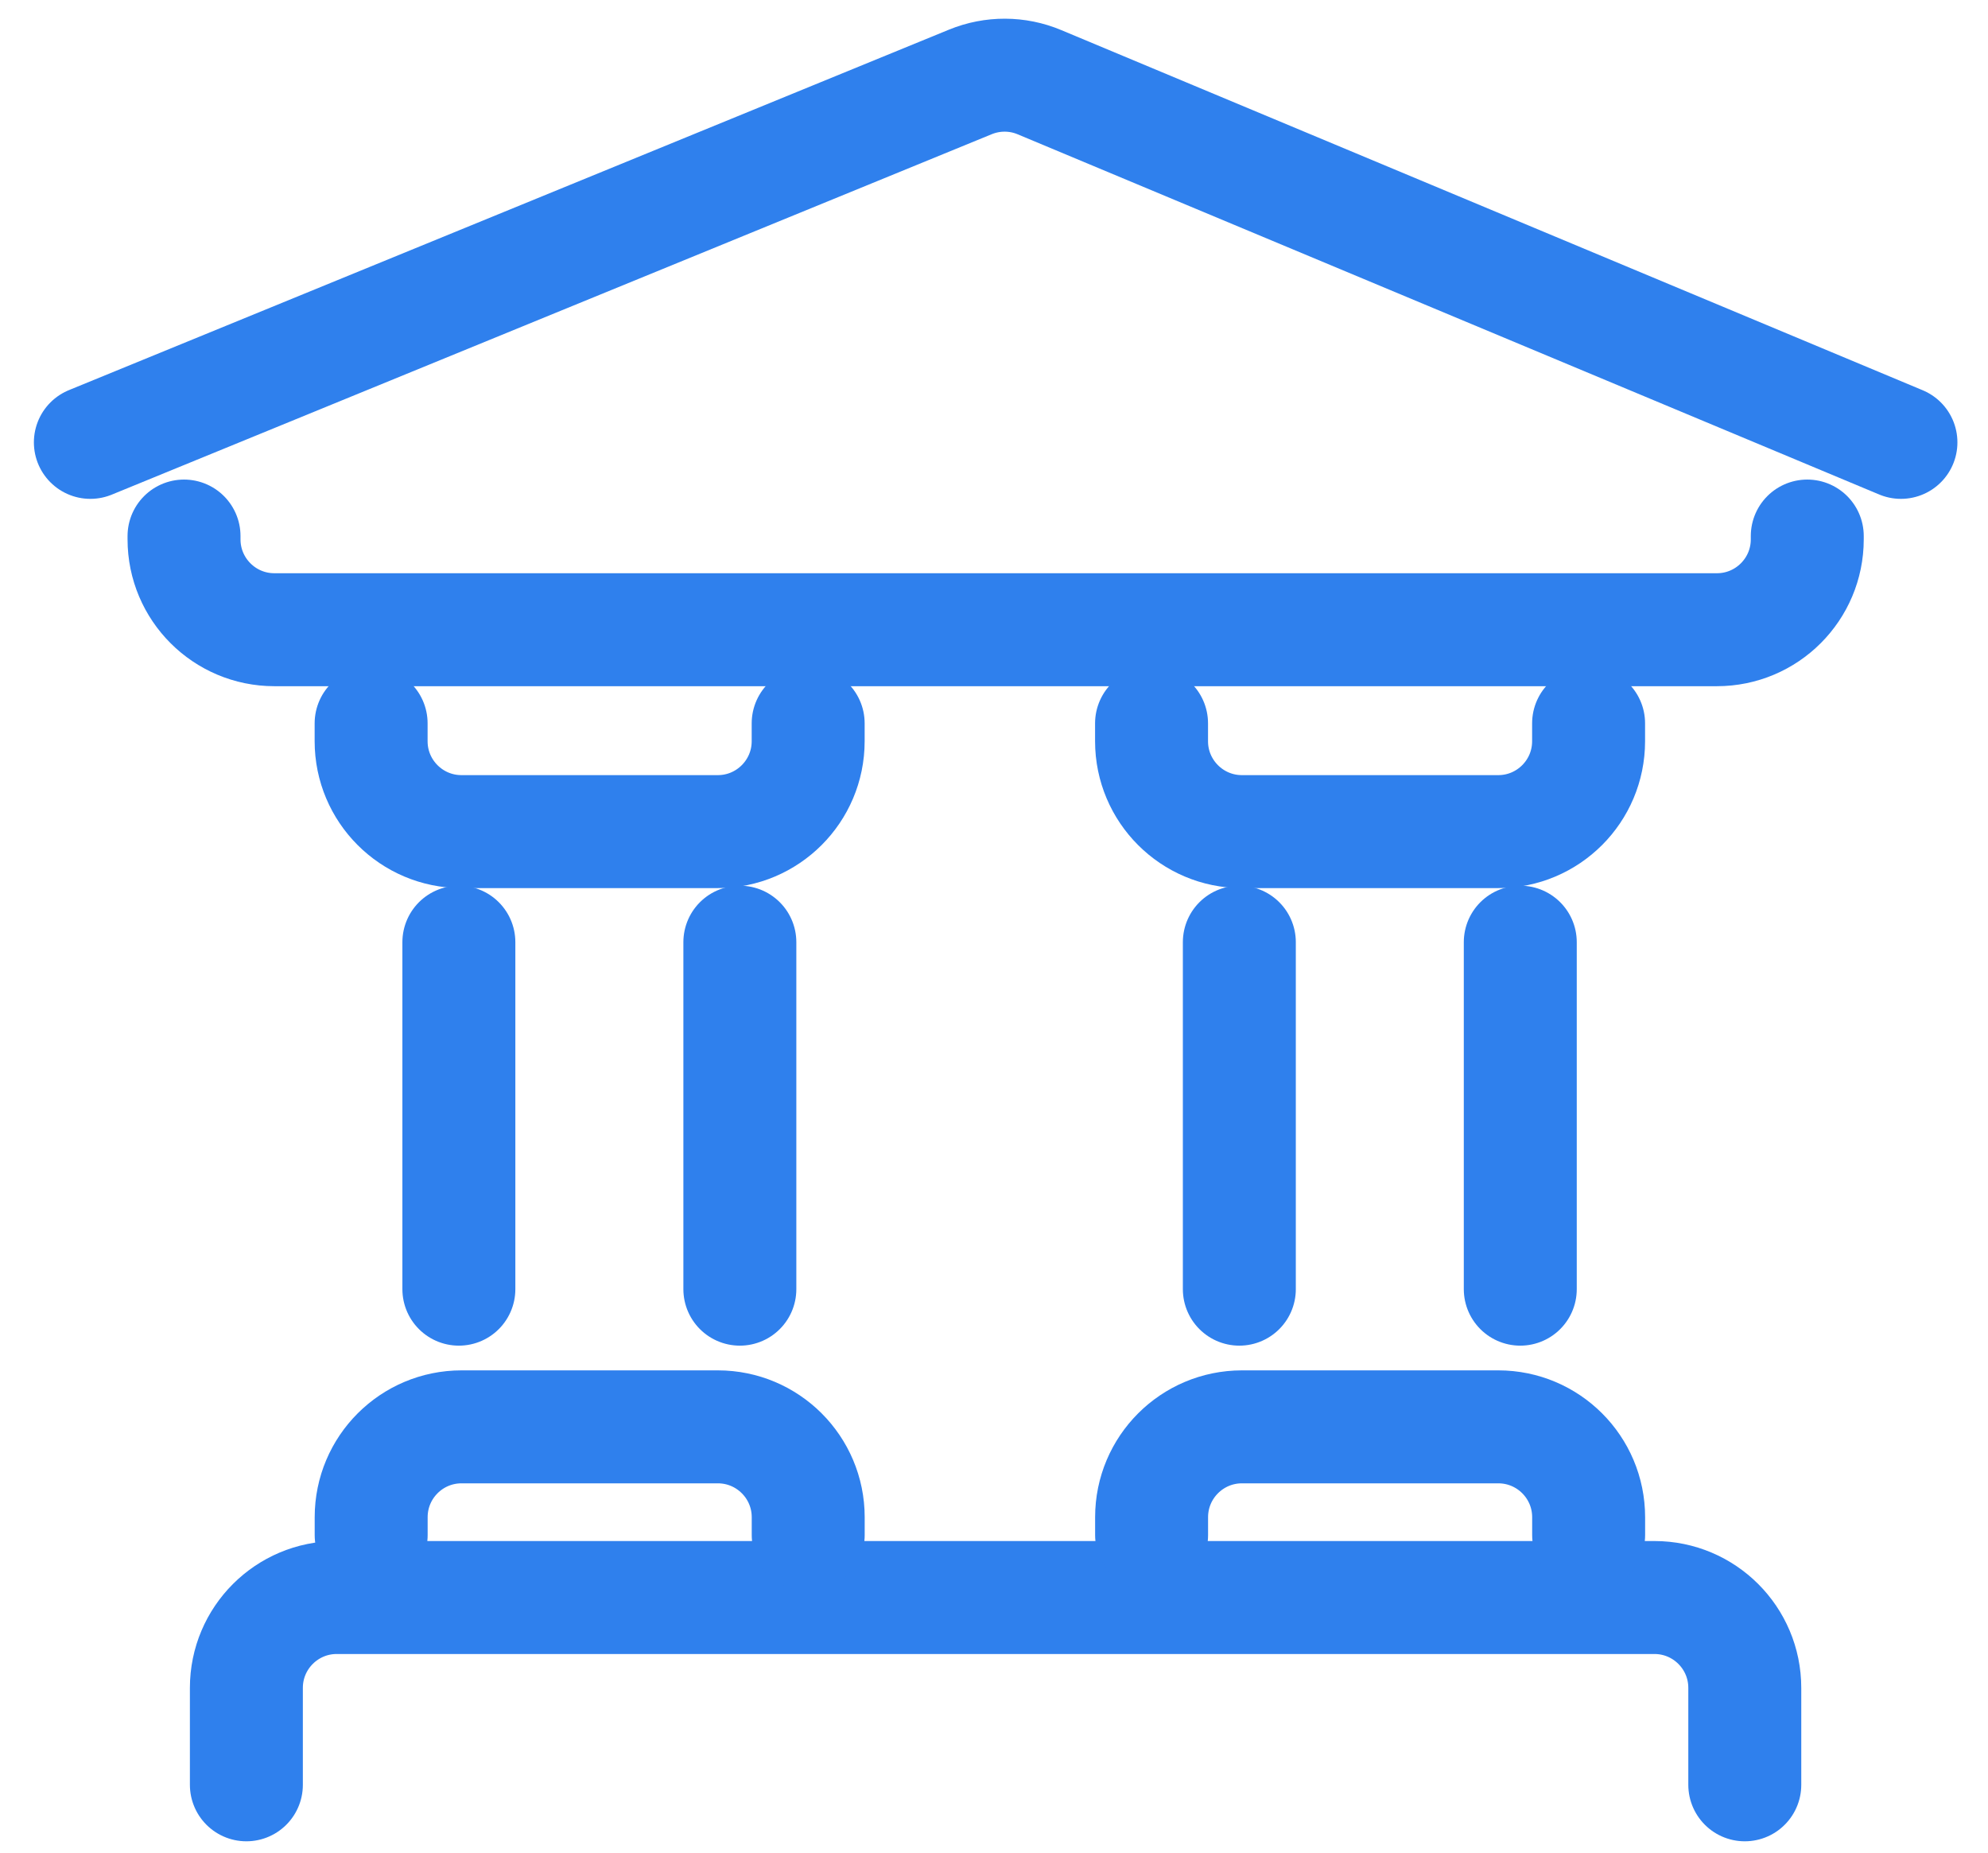
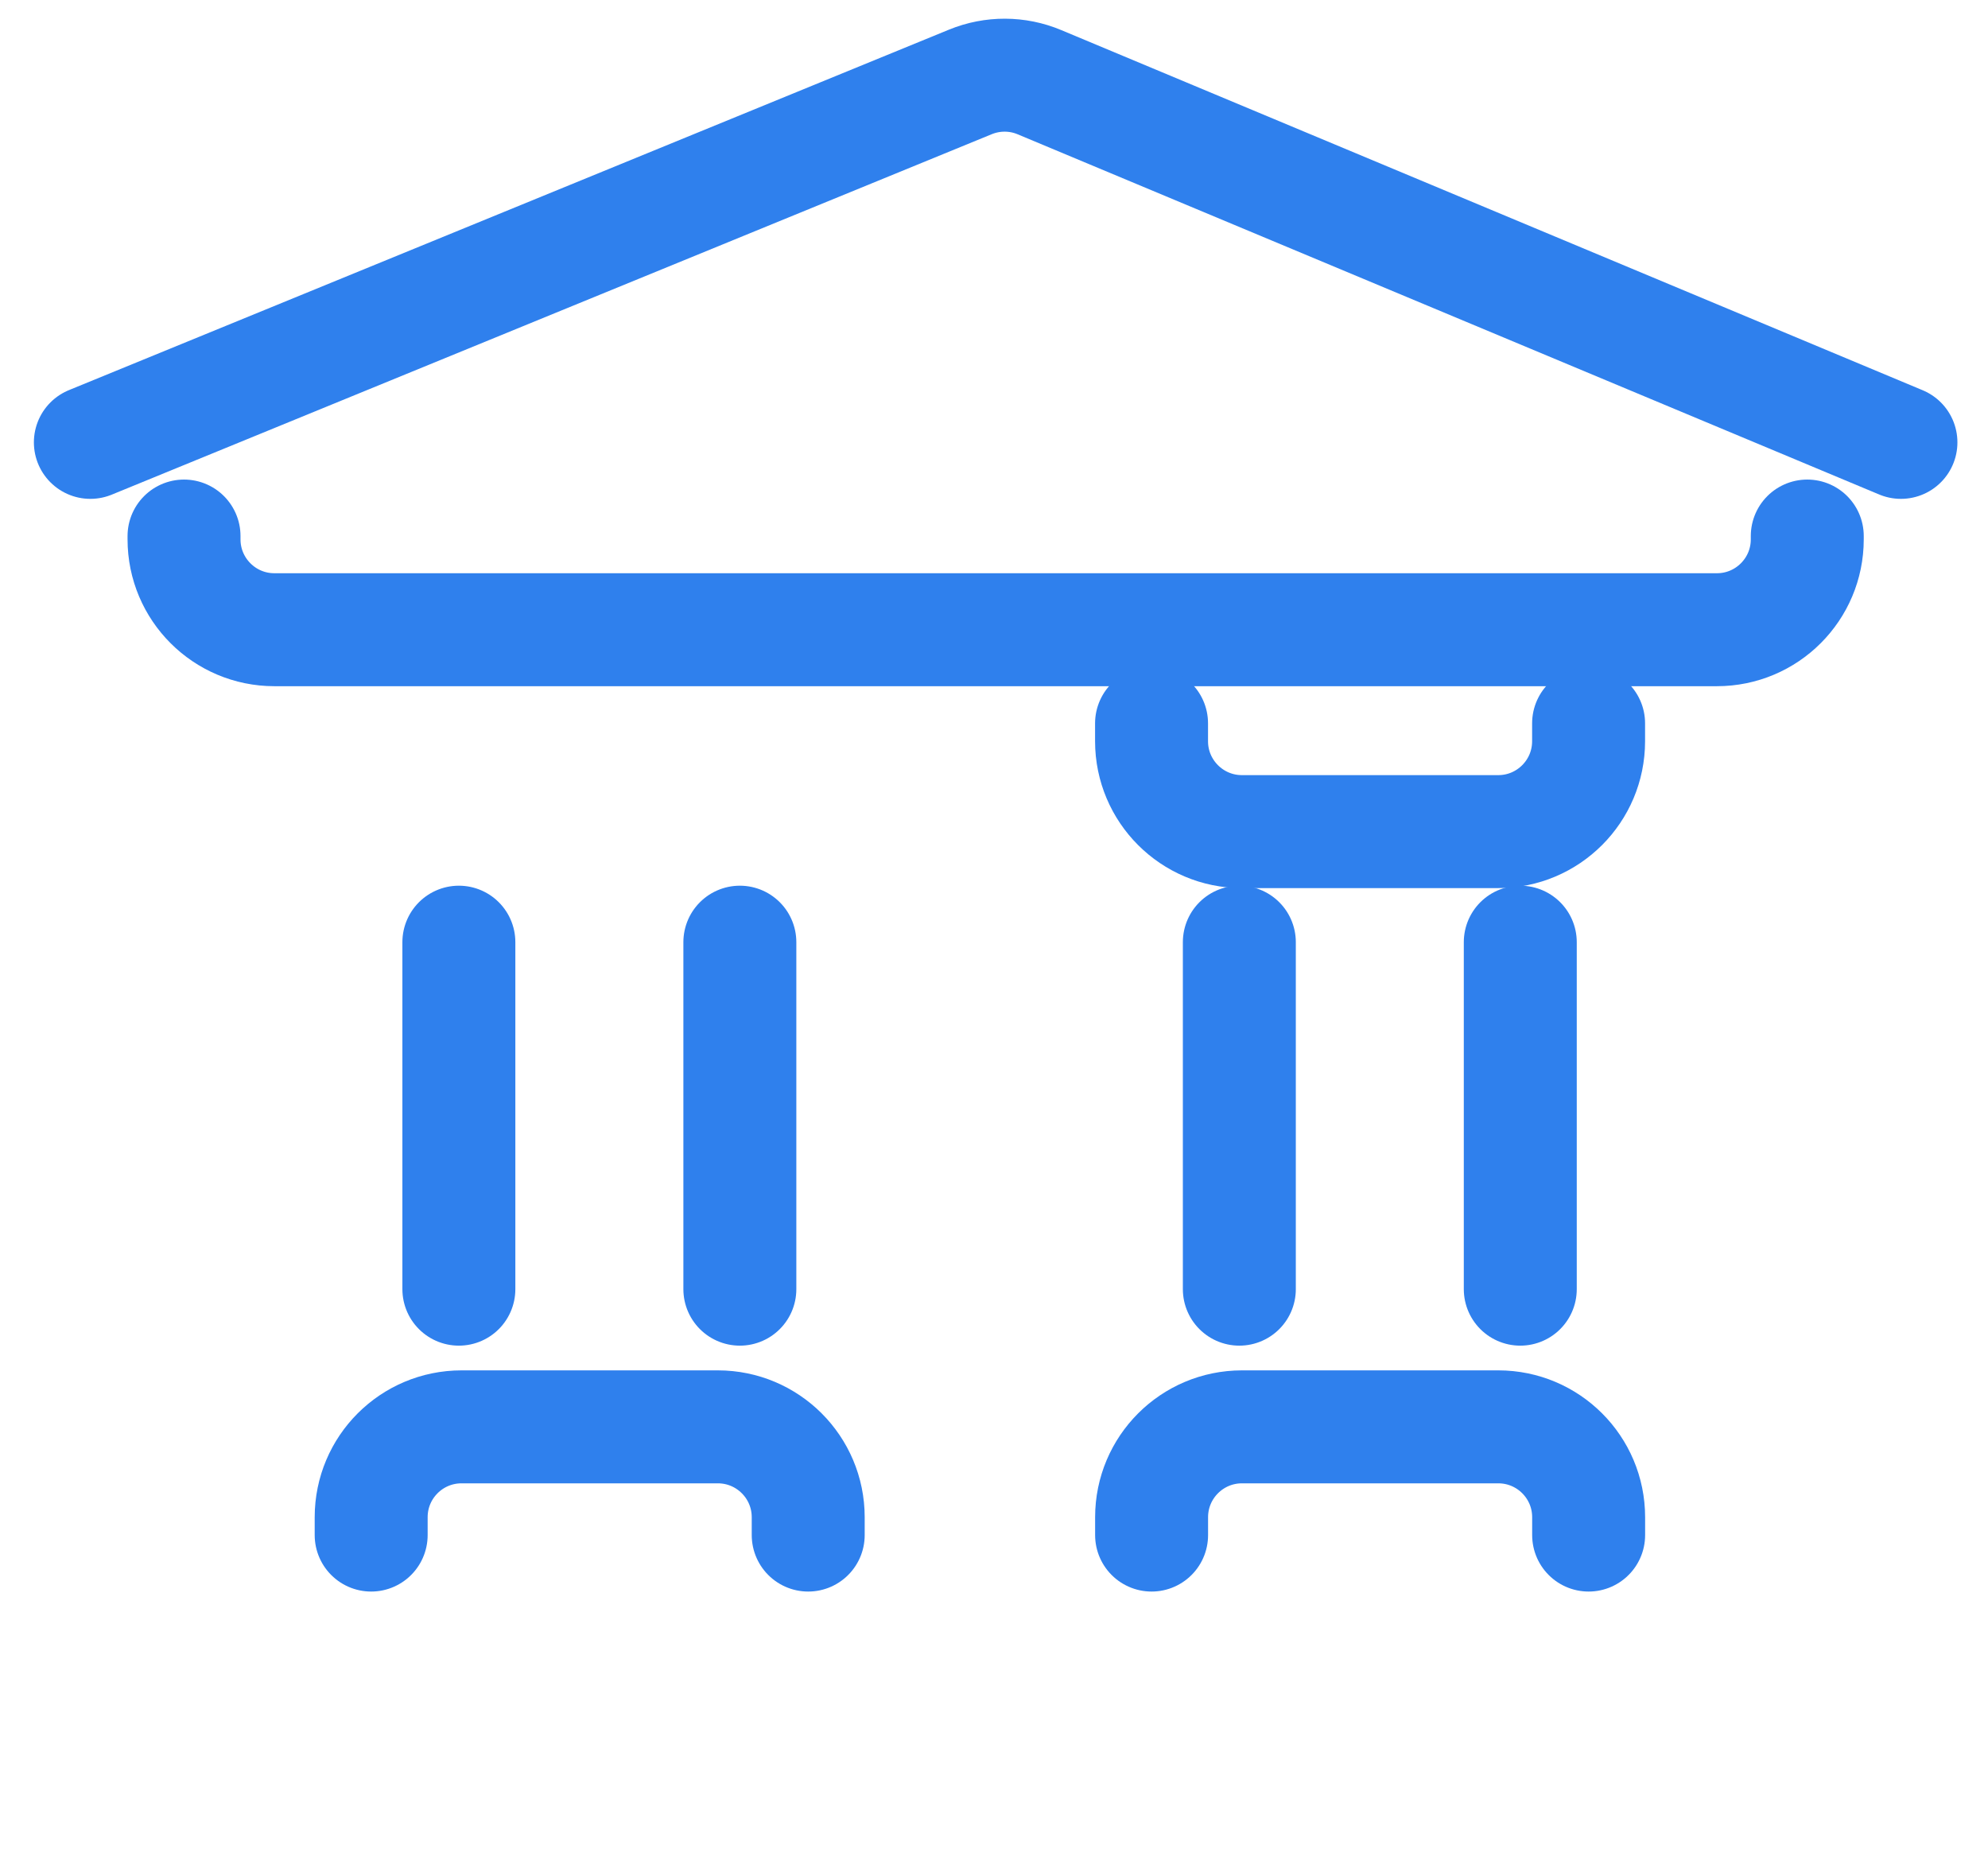
<svg xmlns="http://www.w3.org/2000/svg" width="44" height="41" viewBox="0 0 44 41" fill="none">
  <path d="M2 9.79L21.477 1.813C21.968 1.612 22.518 1.614 23.006 1.819L42.073 9.79" stroke="#2F80ED" stroke-width="2.5" stroke-linecap="round" />
-   <path d="M38.617 39.499V37.354C38.617 36.249 37.721 35.354 36.617 35.354H7.453C6.349 35.354 5.453 36.249 5.453 37.354V39.499" stroke="#2F80ED" stroke-width="2.5" stroke-linecap="round" />
  <path d="M4.073 11.863L4.073 11.936C4.073 13.04 4.968 13.936 6.073 13.936L38 13.936C39.105 13.936 40 13.04 40 11.936L40 11.863" stroke="#2F80ED" stroke-width="2.5" stroke-linecap="round" />
  <path d="M25.487 16.008L25.487 16.404C25.487 17.508 26.383 18.404 27.487 18.404L33.16 18.404C34.265 18.404 35.16 17.508 35.16 16.404L35.16 16.008" stroke="#2F80ED" stroke-width="2.5" stroke-linecap="round" />
-   <path d="M8.214 16.008L8.214 16.404C8.214 17.508 9.109 18.404 10.214 18.404L15.887 18.404C16.991 18.404 17.887 17.508 17.887 16.404L17.887 16.008" stroke="#2F80ED" stroke-width="2.5" stroke-linecap="round" />
  <path d="M35.161 33.972V33.577C35.161 32.472 34.266 31.577 33.161 31.577H27.488C26.384 31.577 25.488 32.472 25.488 33.577V33.972" stroke="#2F80ED" stroke-width="2.5" stroke-linecap="round" />
  <path d="M17.888 33.972V33.577C17.888 32.472 16.992 31.577 15.888 31.577H10.215C9.11 31.577 8.215 32.472 8.215 33.577V33.972" stroke="#2F80ED" stroke-width="2.5" stroke-linecap="round" />
  <line x1="33.648" y1="20.851" x2="33.648" y2="28.53" stroke="#2F80ED" stroke-width="2.5" stroke-linecap="round" />
  <line x1="16.375" y1="20.851" x2="16.375" y2="28.53" stroke="#2F80ED" stroke-width="2.5" stroke-linecap="round" />
  <line x1="27.43" y1="20.851" x2="27.43" y2="28.53" stroke="#2F80ED" stroke-width="2.5" stroke-linecap="round" />
  <line x1="10.156" y1="20.851" x2="10.156" y2="28.53" stroke="#2F80ED" stroke-width="2.5" stroke-linecap="round" />
</svg>